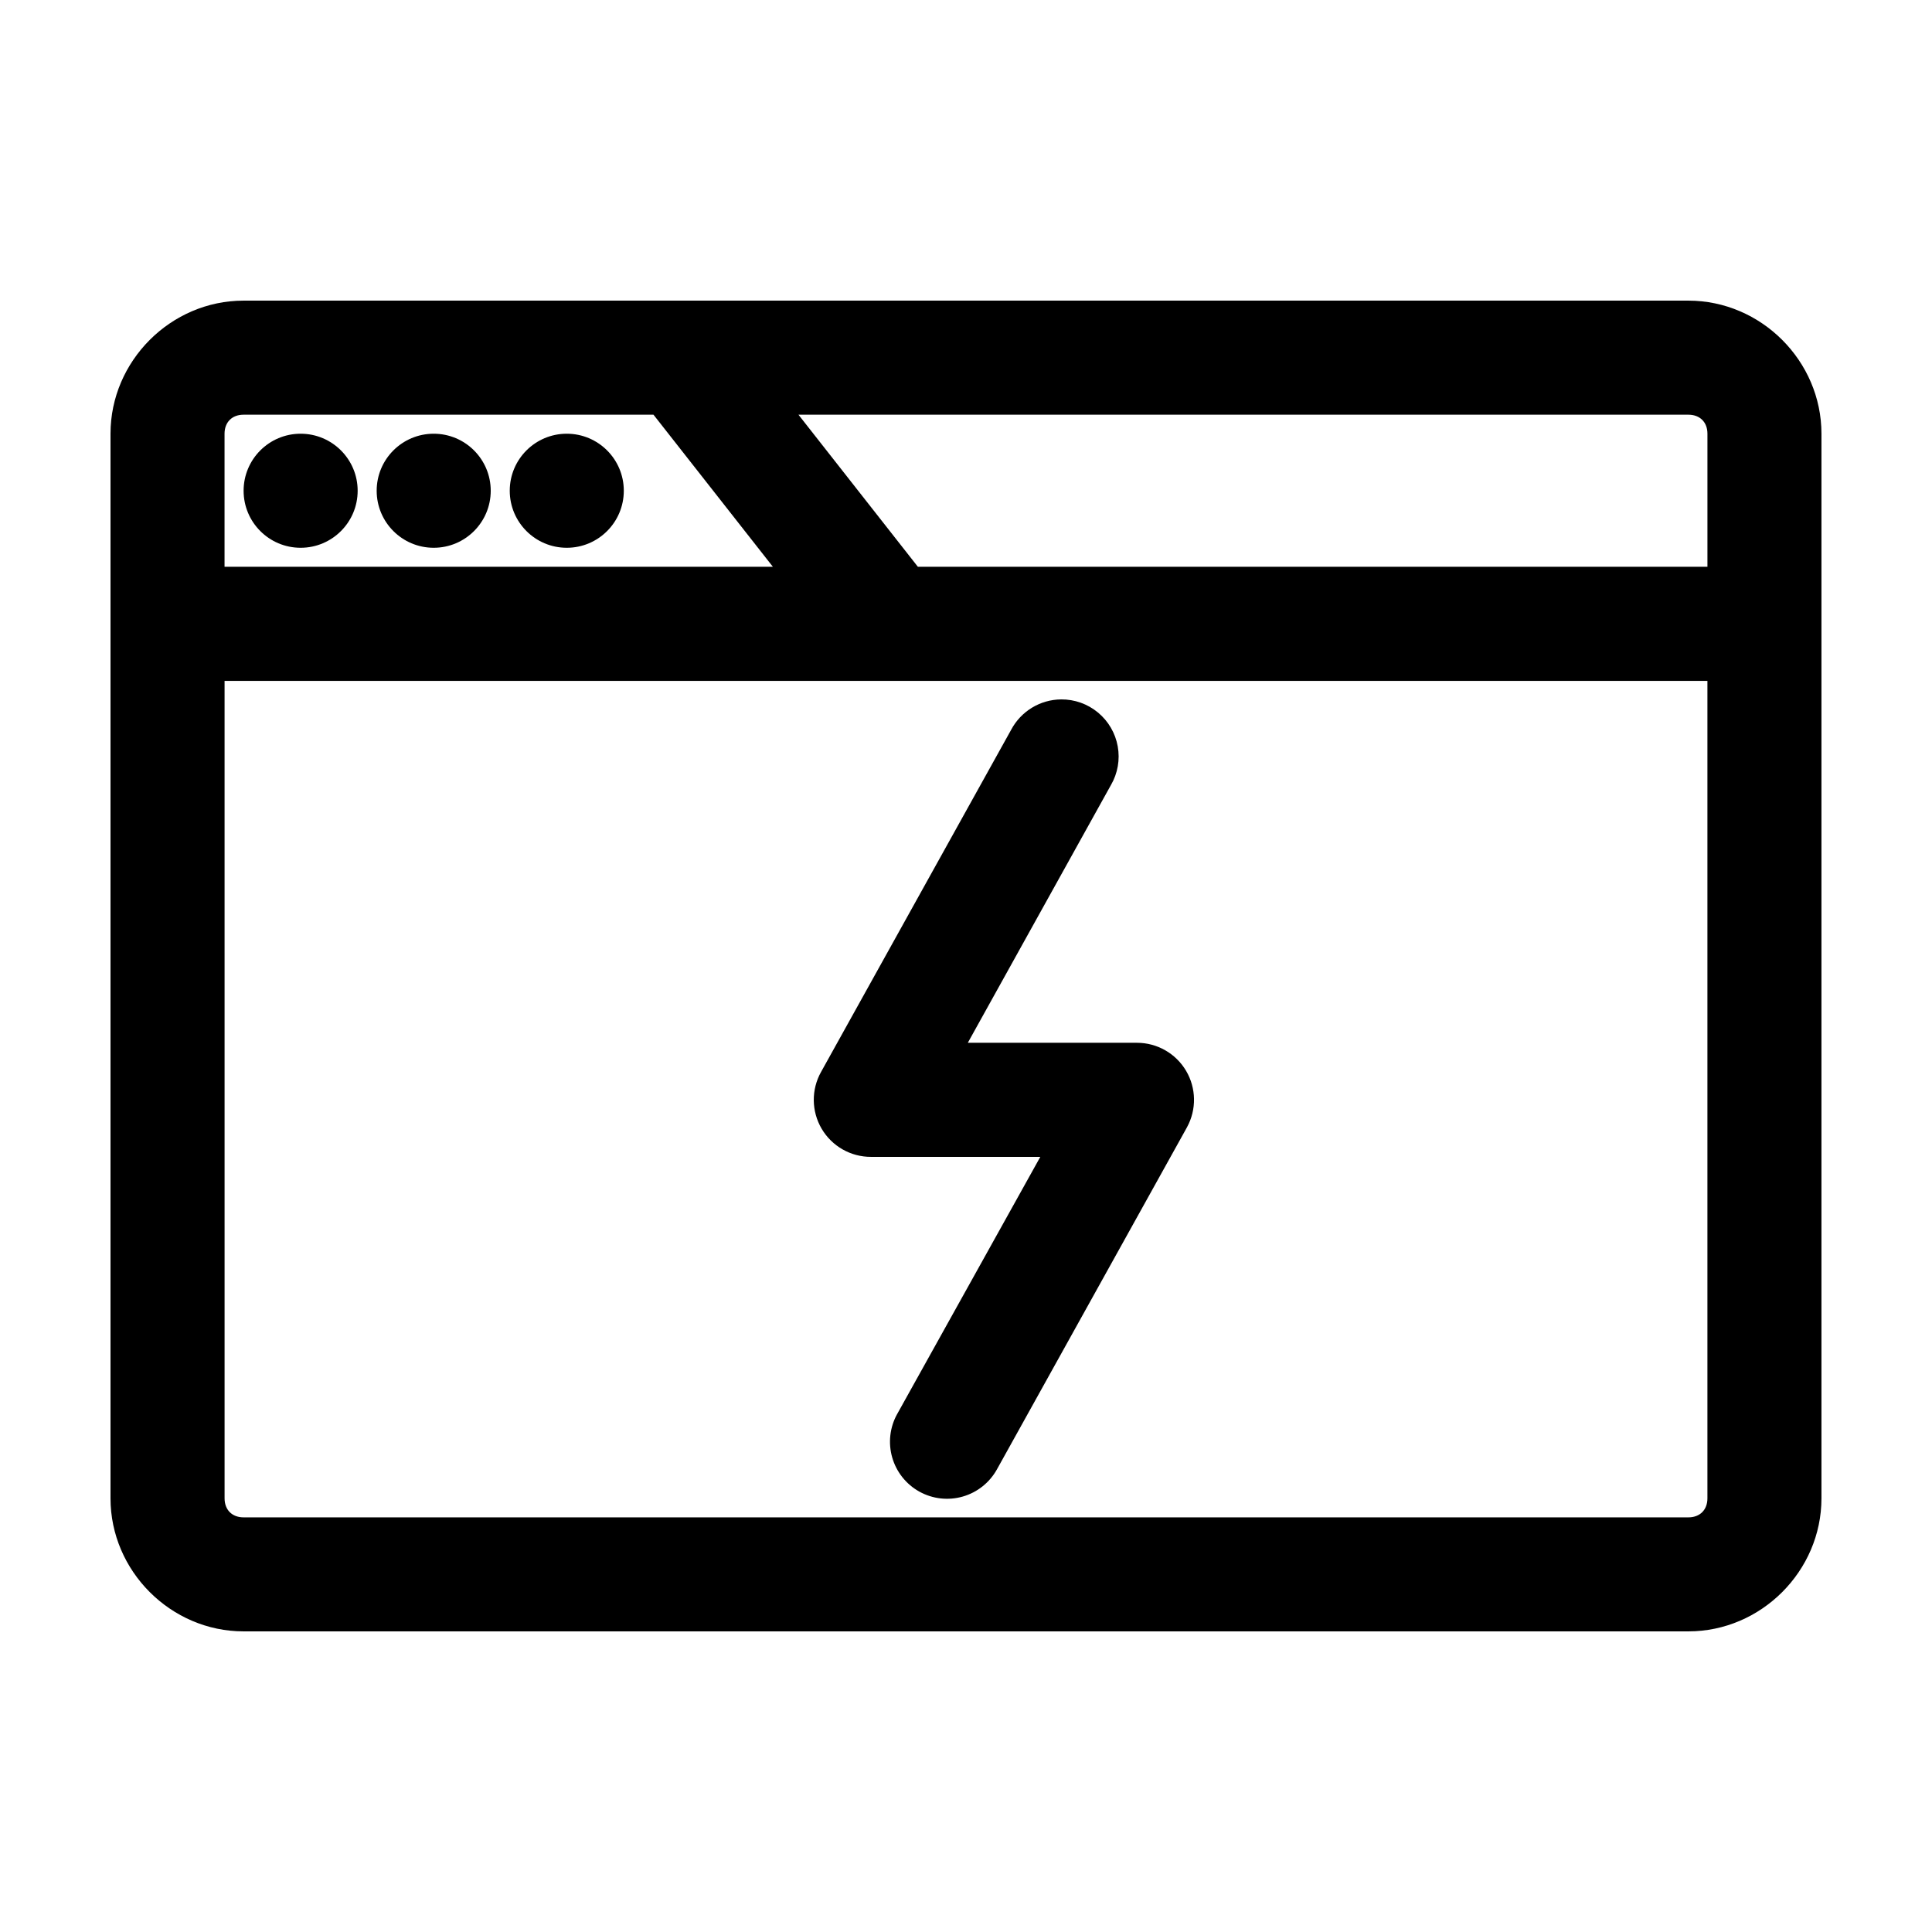
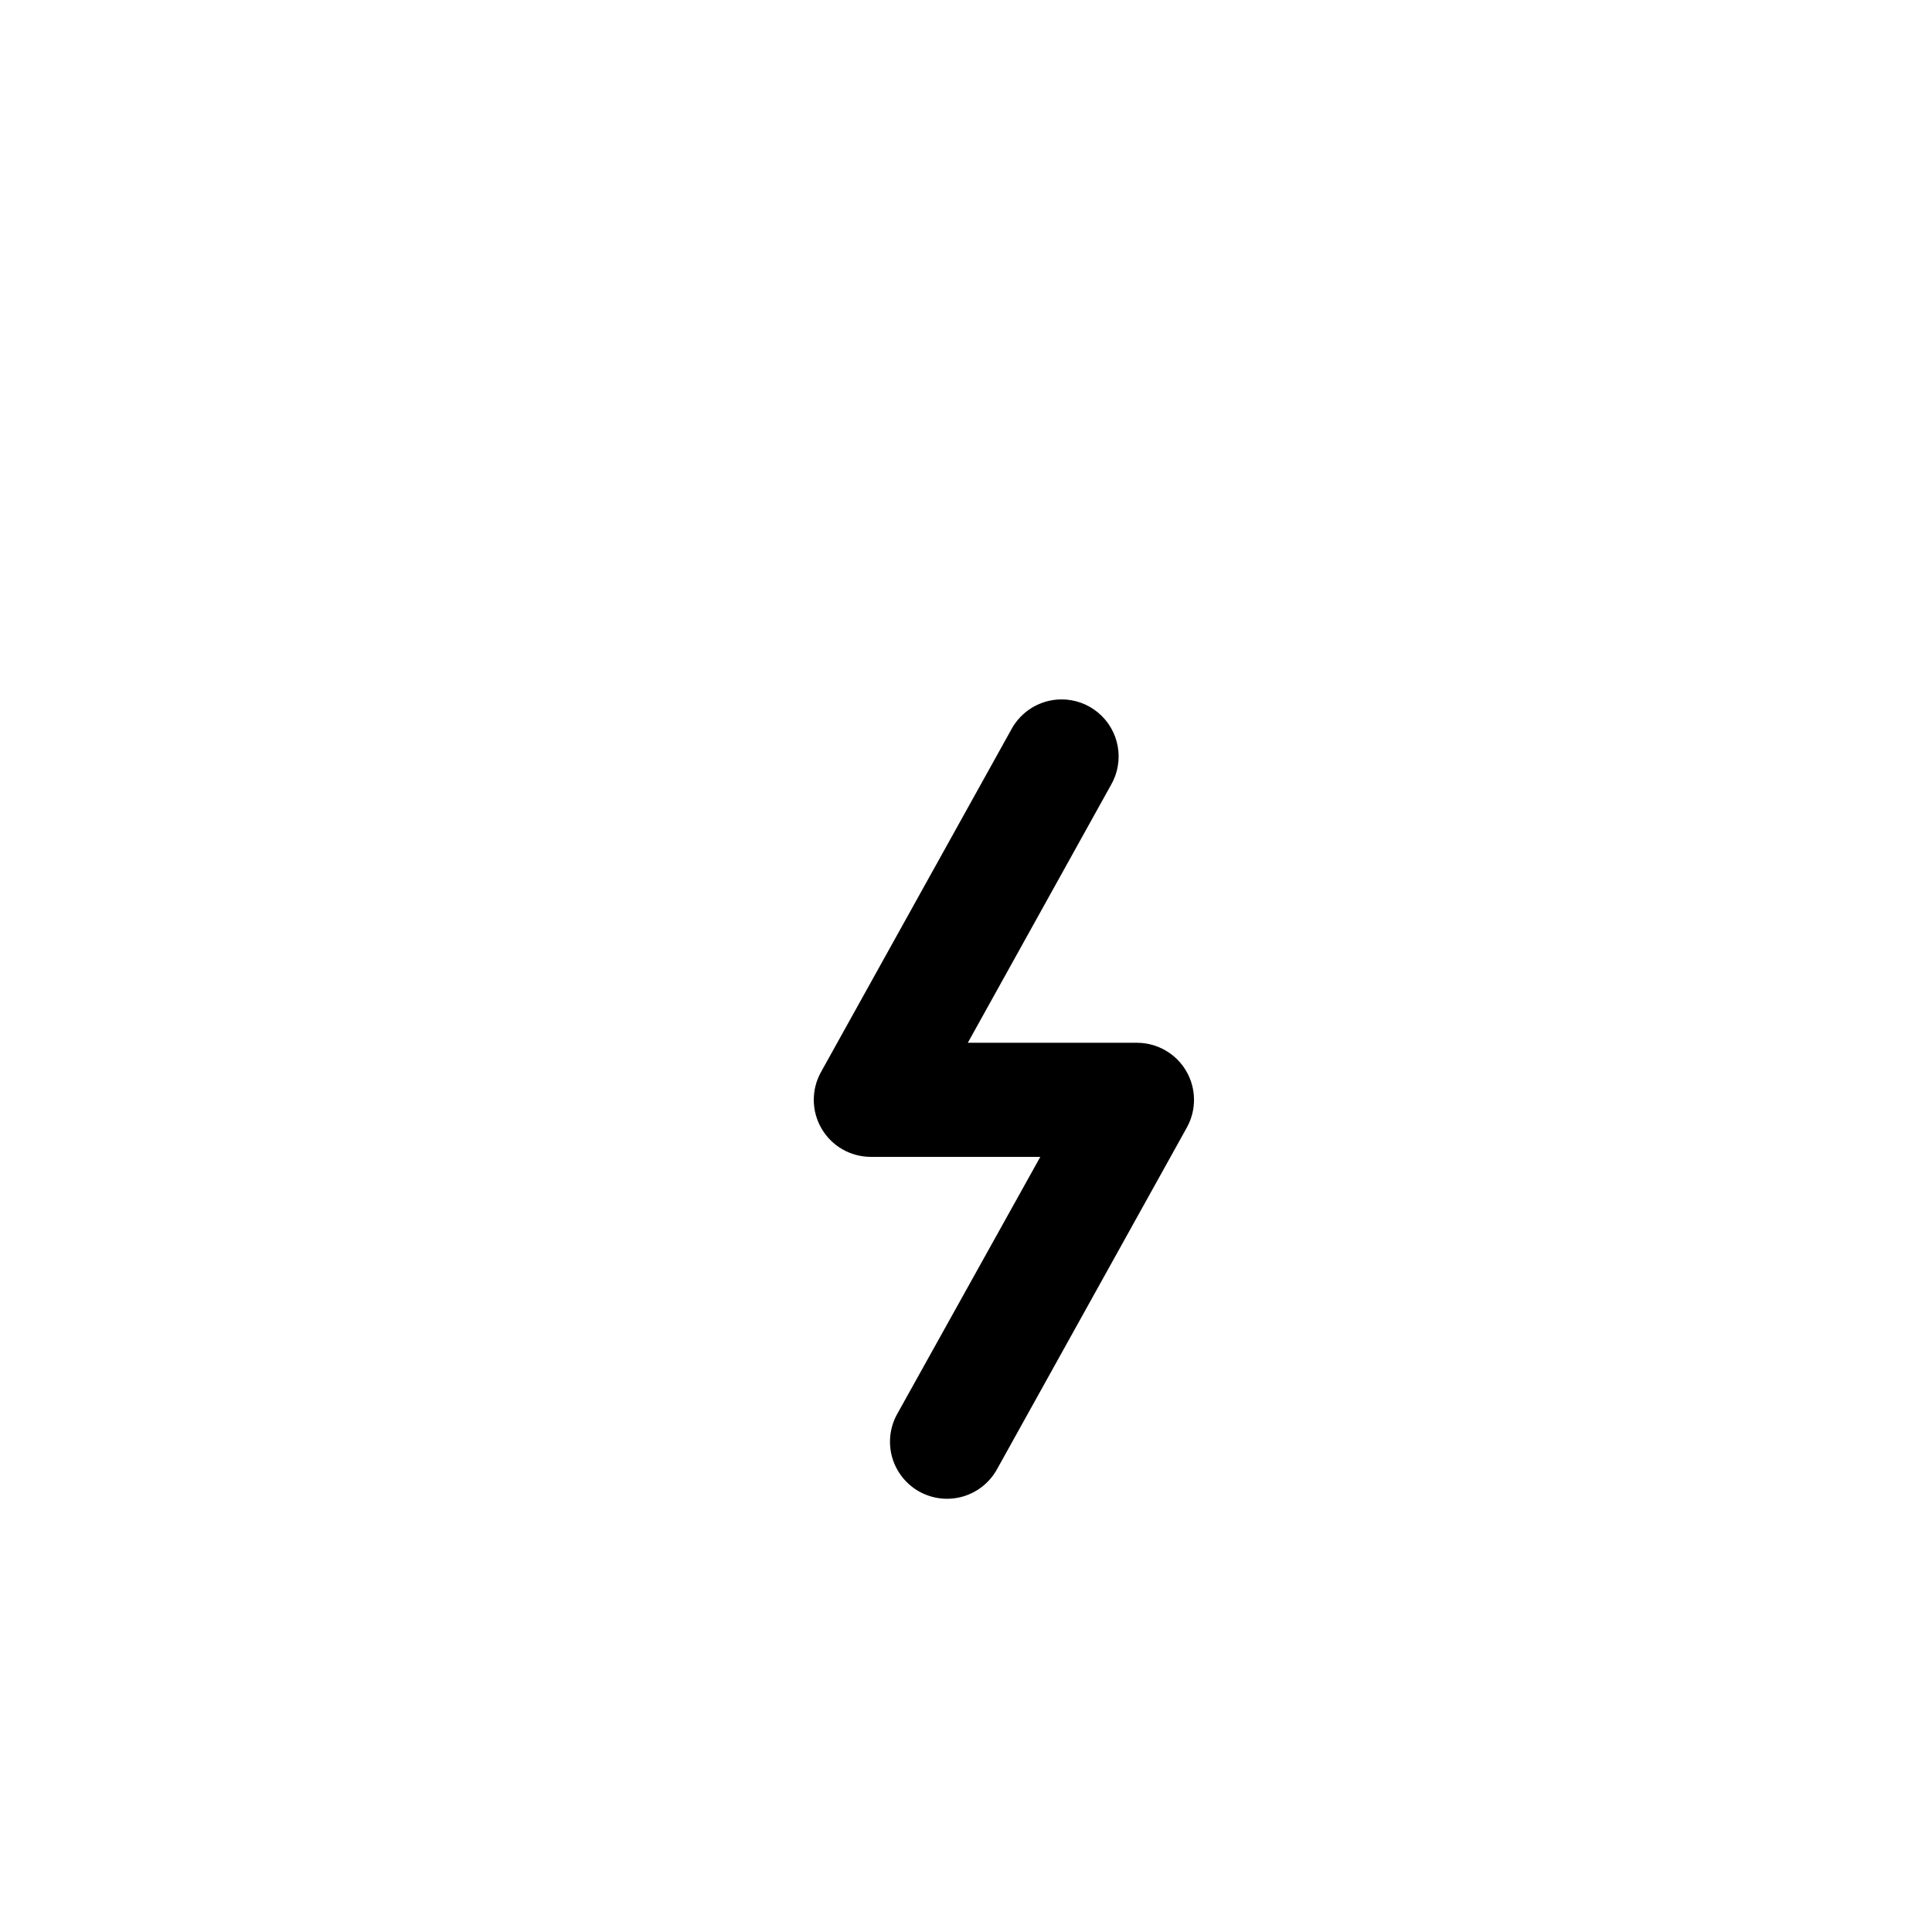
<svg xmlns="http://www.w3.org/2000/svg" fill="#000000" width="800px" height="800px" version="1.1" viewBox="144 144 512 512">
  <g>
-     <path d="m208.55 223.67c-19.277 0-35.266 15.992-35.266 35.266v282.13c0 19.277 15.992 35.266 35.266 35.266h382.89c19.277 0 35.266-15.992 35.266-35.266v-282.13c0-19.277-15.992-35.266-35.266-35.266zm0 30.23h108.63l31.645 40.305h-145.32v-35.266c0-3.051 1.984-5.039 5.039-5.039zm147.05 0h235.85c3.051 0 5.039 1.984 5.039 5.039v35.266h-209.24l-31.645-40.305zm-131.93 5.039c-8.348 0-15.113 6.766-15.113 15.113 0 8.348 6.766 15.113 15.113 15.113 8.348 0 15.113-6.766 15.113-15.113 0-8.348-6.766-15.113-15.113-15.113zm35.266 0c-8.348 0-15.113 6.766-15.113 15.113 0 8.348 6.766 15.113 15.113 15.113s15.113-6.766 15.113-15.113c0-8.348-6.766-15.113-15.113-15.113zm35.266 0c-8.348 0-15.113 6.766-15.113 15.113 0 8.348 6.766 15.113 15.113 15.113 8.348 0 15.113-6.766 15.113-15.113 0-8.348-6.766-15.113-15.113-15.113zm-90.688 65.496h392.97v216.64c0 3.051-1.984 5.039-5.039 5.039h-382.89c-3.051 0-5.039-1.984-5.039-5.039z" />
    <path d="m425.2 329.35c-2.723 0.023-5.387 0.781-7.715 2.195-2.328 1.414-4.231 3.43-5.508 5.832l-50.383 90.688c-2.629 4.688-2.574 10.418 0.148 15.055 2.723 4.637 7.703 7.477 13.078 7.461h44.871l-37.941 68.172h-0.004c-1.941 3.508-2.41 7.641-1.301 11.496 1.105 3.852 3.699 7.109 7.207 9.051 3.508 1.941 7.641 2.41 11.496 1.301 3.852-1.105 7.106-3.699 9.051-7.207l50.383-90.688h-0.004c2.551-4.676 2.453-10.348-0.258-14.934-2.715-4.586-7.641-7.406-12.969-7.422h-44.871l37.941-68.328h0.004c1.785-3.09 2.418-6.715 1.785-10.227-0.629-3.512-2.481-6.688-5.231-8.965-2.746-2.281-6.211-3.512-9.781-3.481z" />
  </g>
</svg>